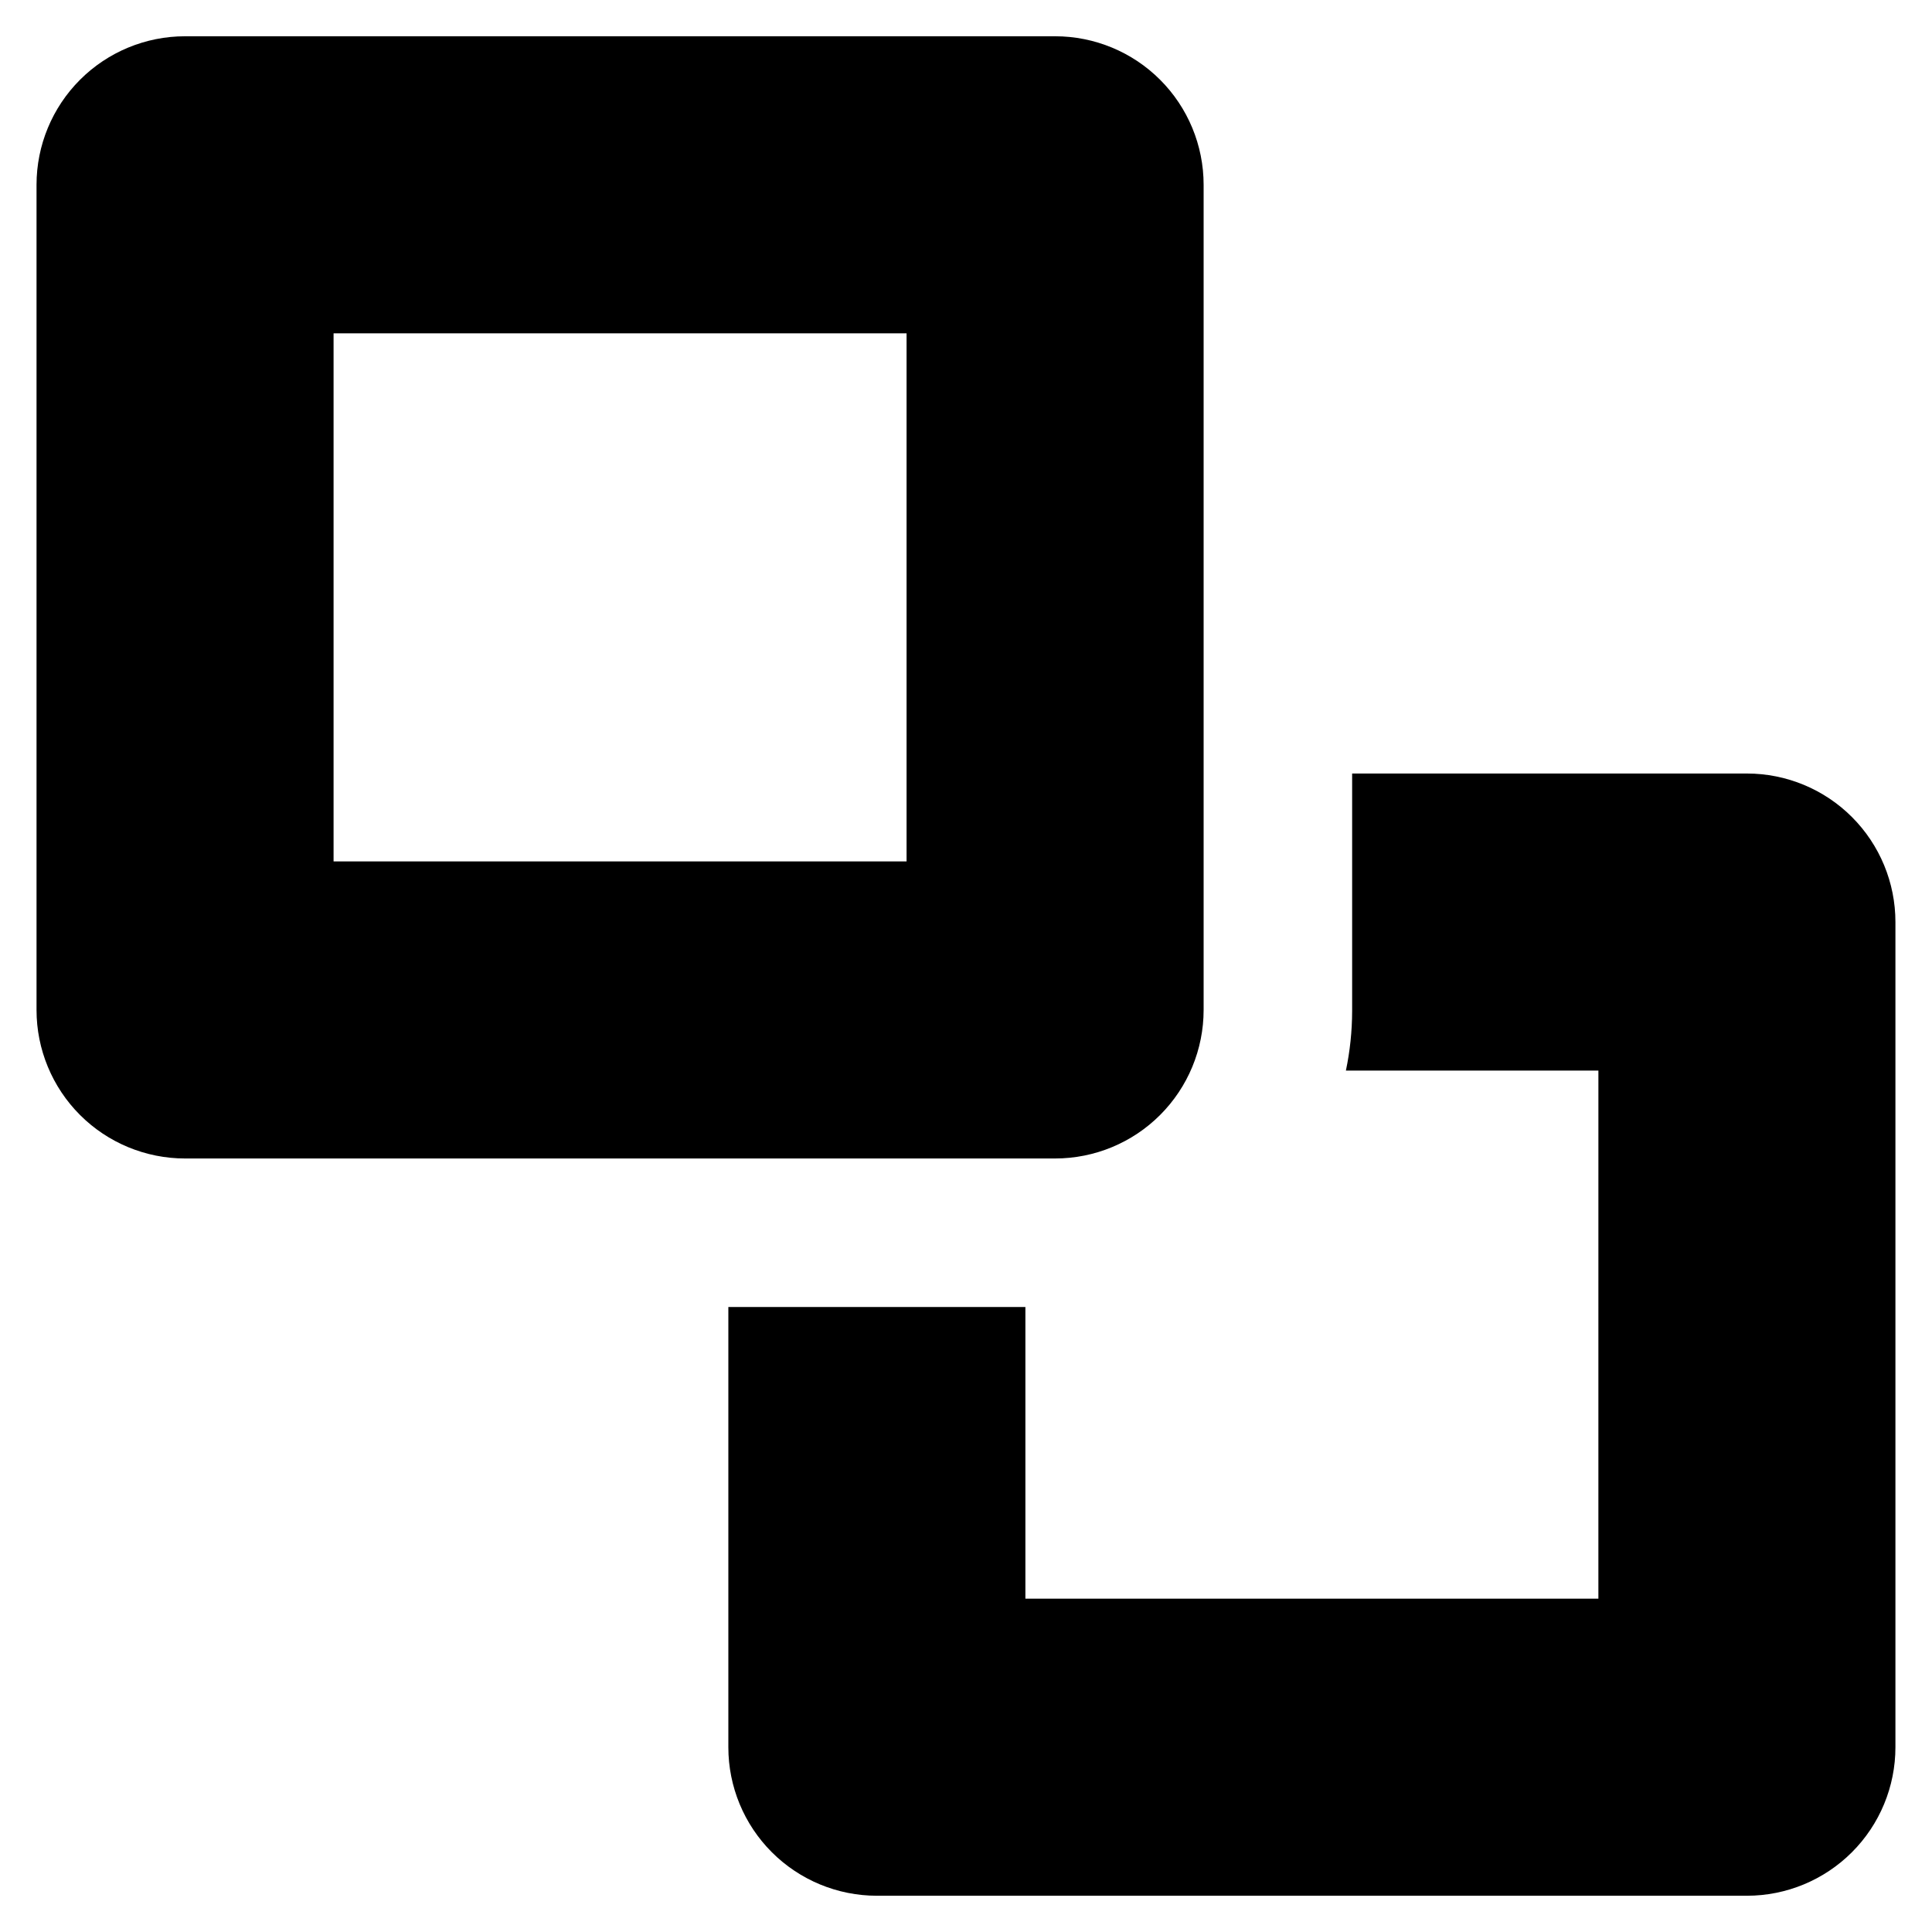
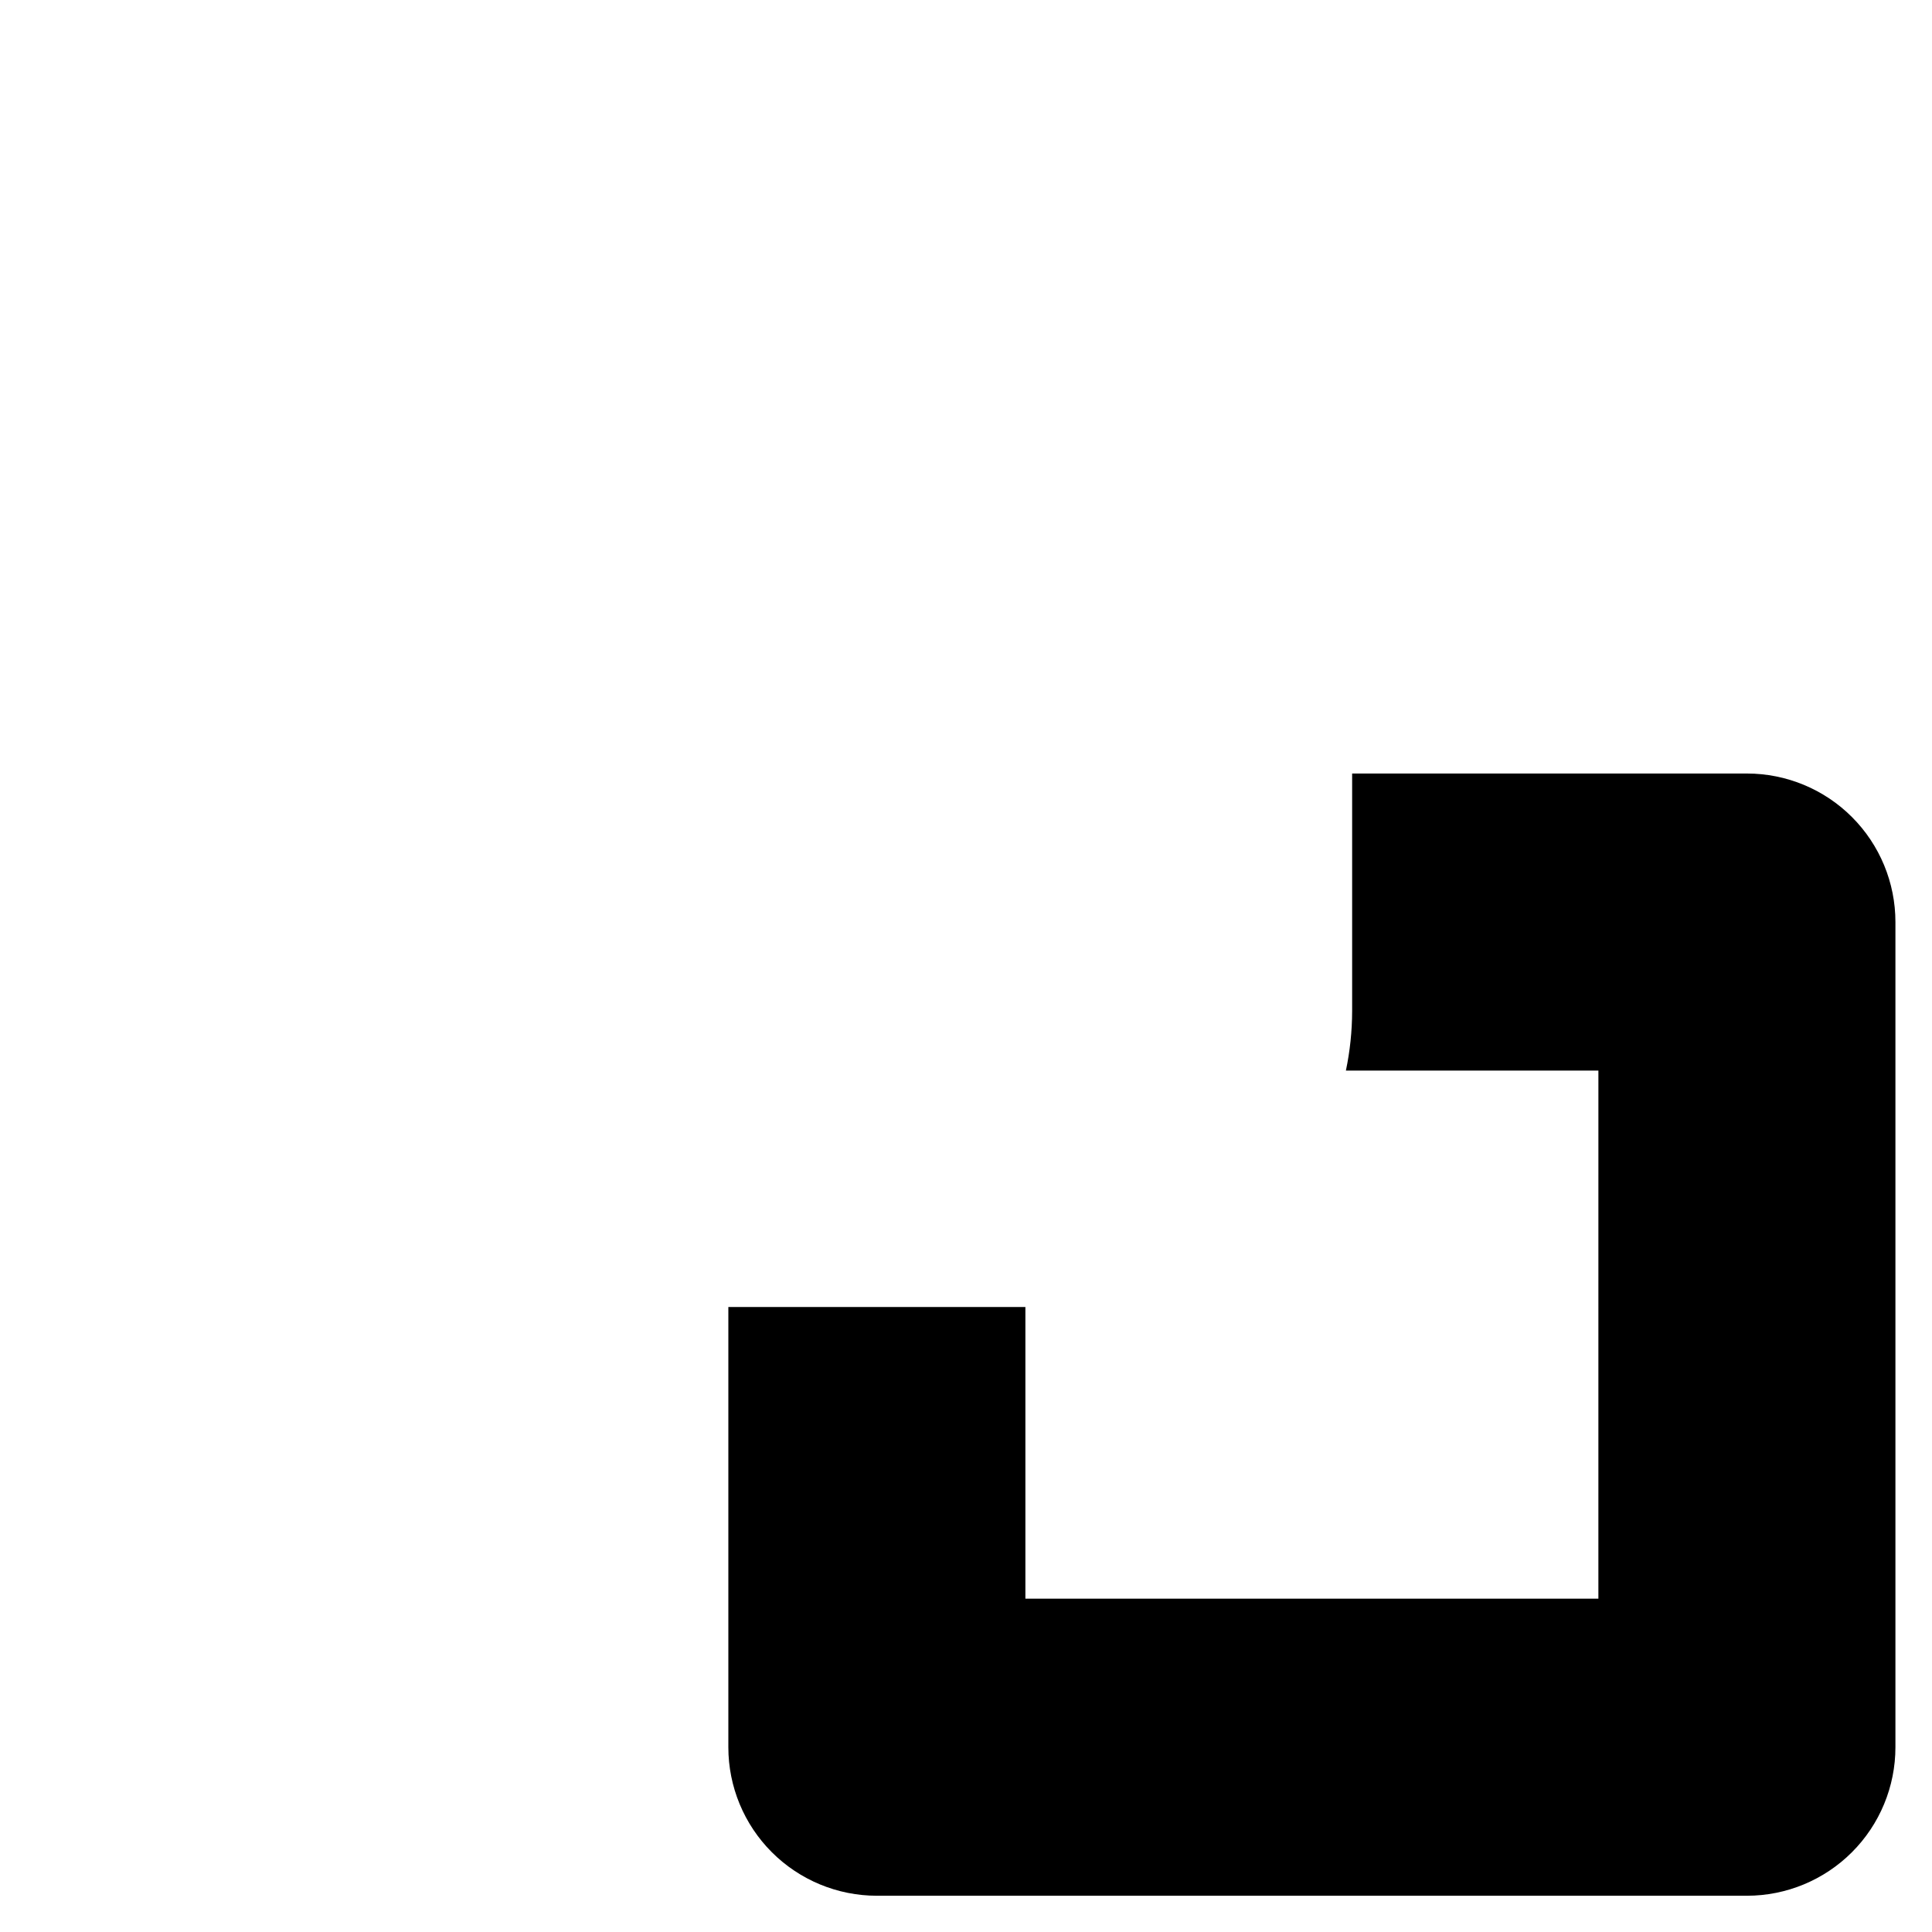
<svg xmlns="http://www.w3.org/2000/svg" fill="#000000" width="800px" height="800px" version="1.1" viewBox="144 144 512 512">
  <g>
-     <path d="m423.61 451.01h-230.57c-10.438 0-20.449-4.144-27.832-11.527-7.383-7.383-11.527-17.391-11.527-27.832v-218.68c0-10.441 4.144-20.449 11.527-27.832 7.383-7.383 17.395-11.527 27.832-11.527h230.57c10.441 0 20.453 4.144 27.832 11.527 7.383 7.383 11.531 17.391 11.531 27.832v218.68c0 10.441-4.148 20.449-11.531 27.832-7.379 7.383-17.391 11.527-27.832 11.527zm-191.21-78.719h151.85v-139.96h-151.85z" />
    <path d="m606.95 348.99h-104.62v62.977c-0.012 5.289-0.566 10.566-1.652 15.742h66.914l-0.004 139.96h-151.85v-77.301h-78.719v116.66c0 10.441 4.144 20.453 11.527 27.832 7.383 7.383 17.395 11.531 27.832 11.531h230.57c10.441 0 20.453-4.148 27.832-11.531 7.383-7.379 11.527-17.391 11.527-27.832v-218.68c0-10.438-4.144-20.449-11.527-27.832-7.379-7.383-17.391-11.527-27.832-11.527z" />
  </g>
</svg>